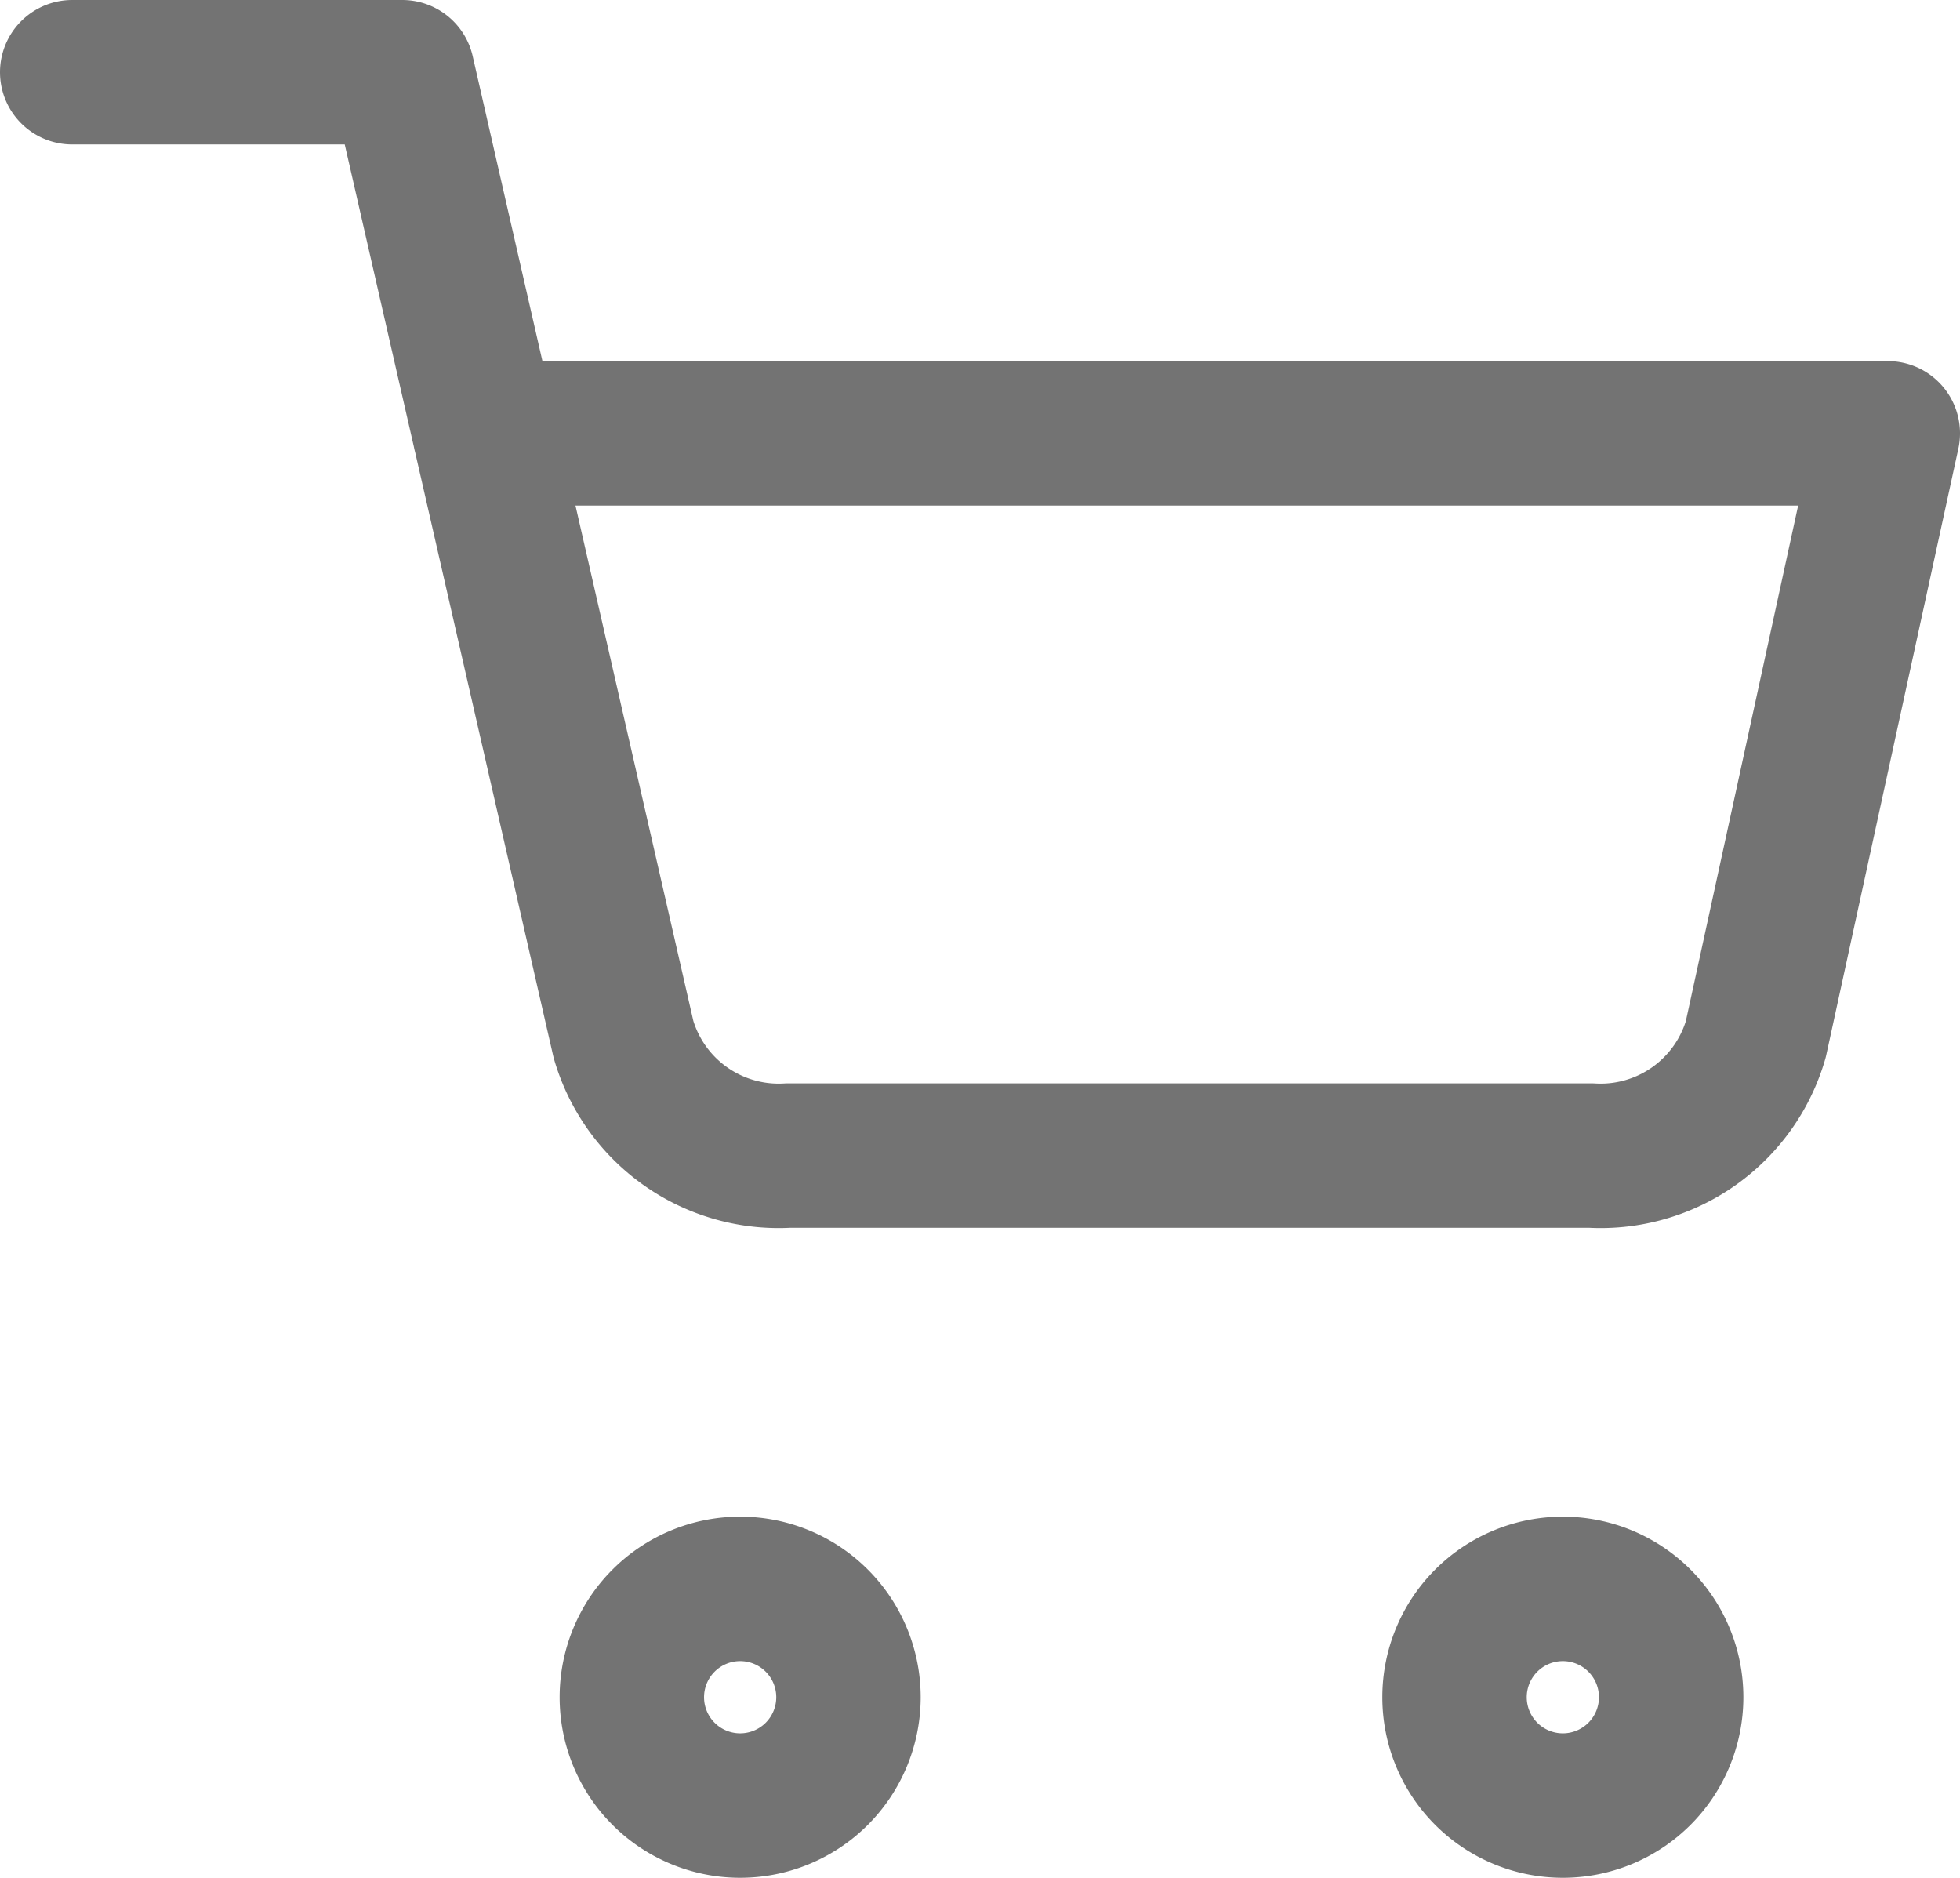
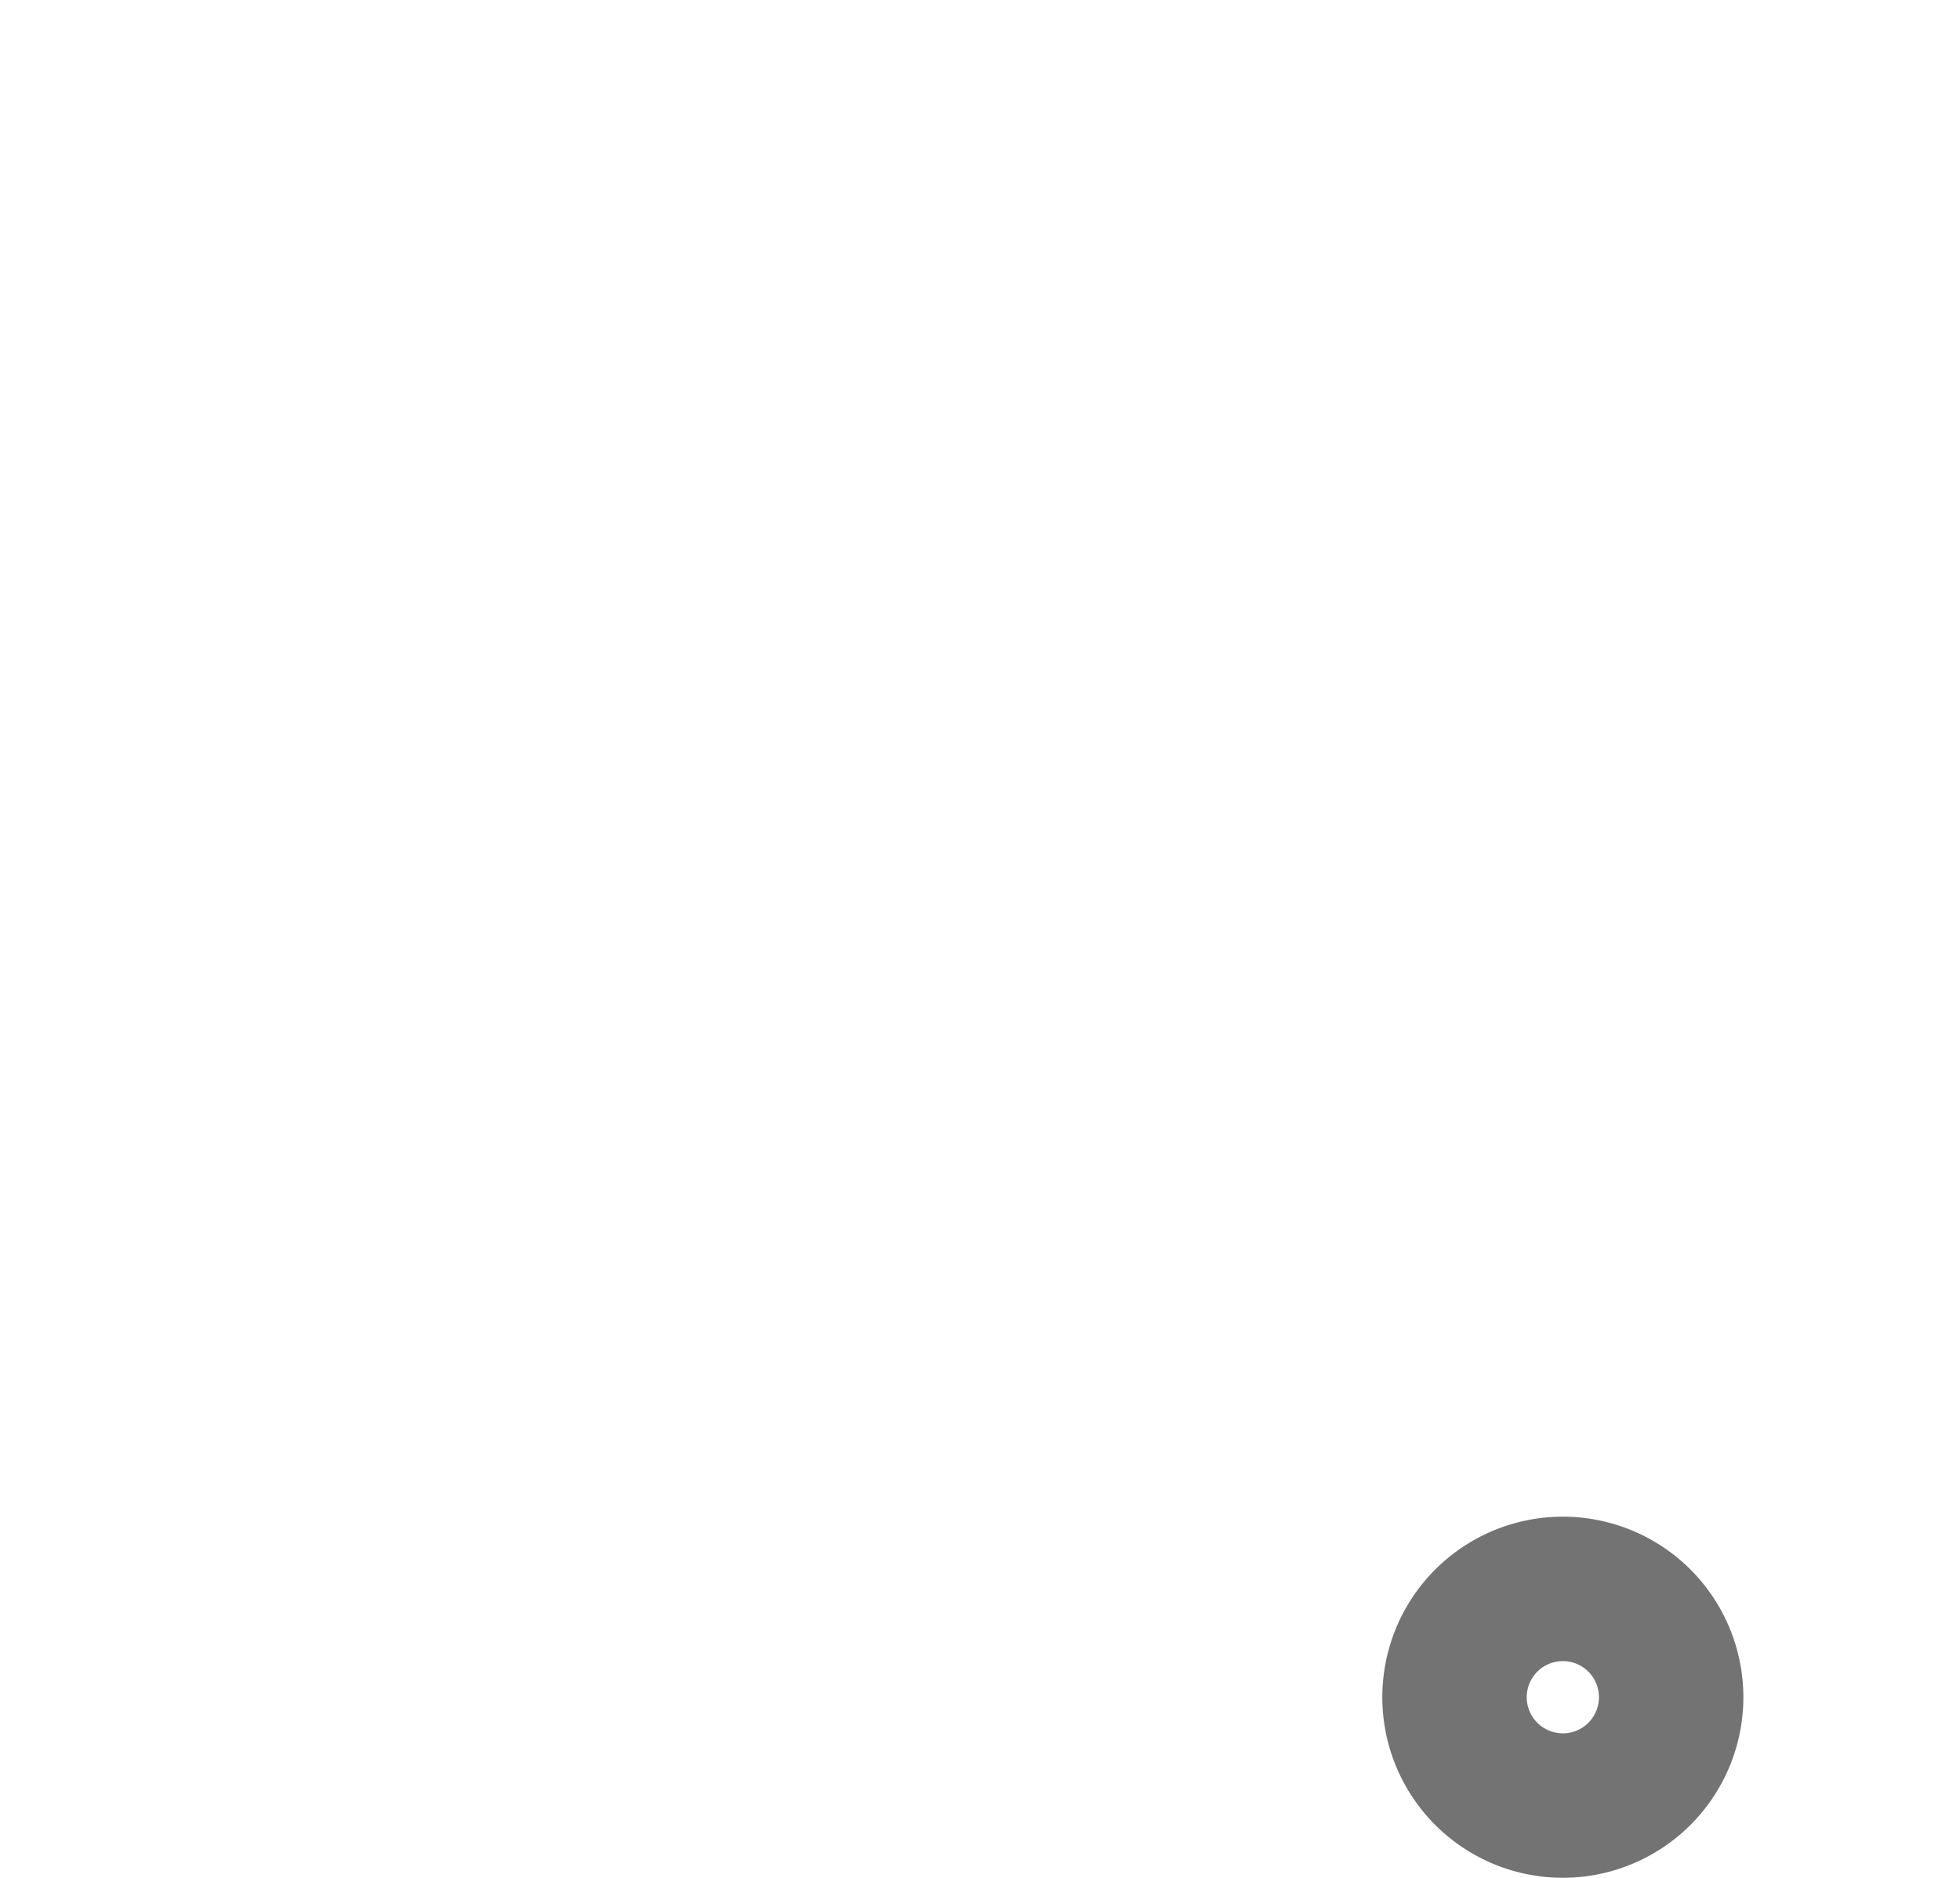
<svg xmlns="http://www.w3.org/2000/svg" width="27.143" height="26" viewBox="0 0 27.143 26">
  <g id="Icon_feather-shopping-cart" data-name="Icon feather-shopping-cart" transform="translate(-0.5 -0.5)">
-     <path id="Path_35" data-name="Path 35" d="M15,31.5A1.5,1.5,0,1,1,13.5,30,1.5,1.5,0,0,1,15,31.5Z" transform="translate(-2.75 -7.5)" fill="none" stroke="#737373" stroke-linecap="round" stroke-linejoin="round" stroke-width="2" />
    <path id="Path_36" data-name="Path 36" d="M31.5,31.5A1.5,1.5,0,1,1,30,30,1.5,1.5,0,0,1,31.5,31.5Z" transform="translate(-7.857 -7.5)" fill="none" stroke="#737373" stroke-linecap="round" stroke-linejoin="round" stroke-width="2" />
-     <path id="Path_37" data-name="Path 37" d="M1.5,1.5H6.071L9.134,14.89A2.238,2.238,0,0,0,11.42,16.5H22.529a2.238,2.238,0,0,0,2.286-1.61L26.643,6.5H7.214" fill="none" stroke="#737373" stroke-linecap="round" stroke-linejoin="round" stroke-width="2" />
  </g>
</svg>